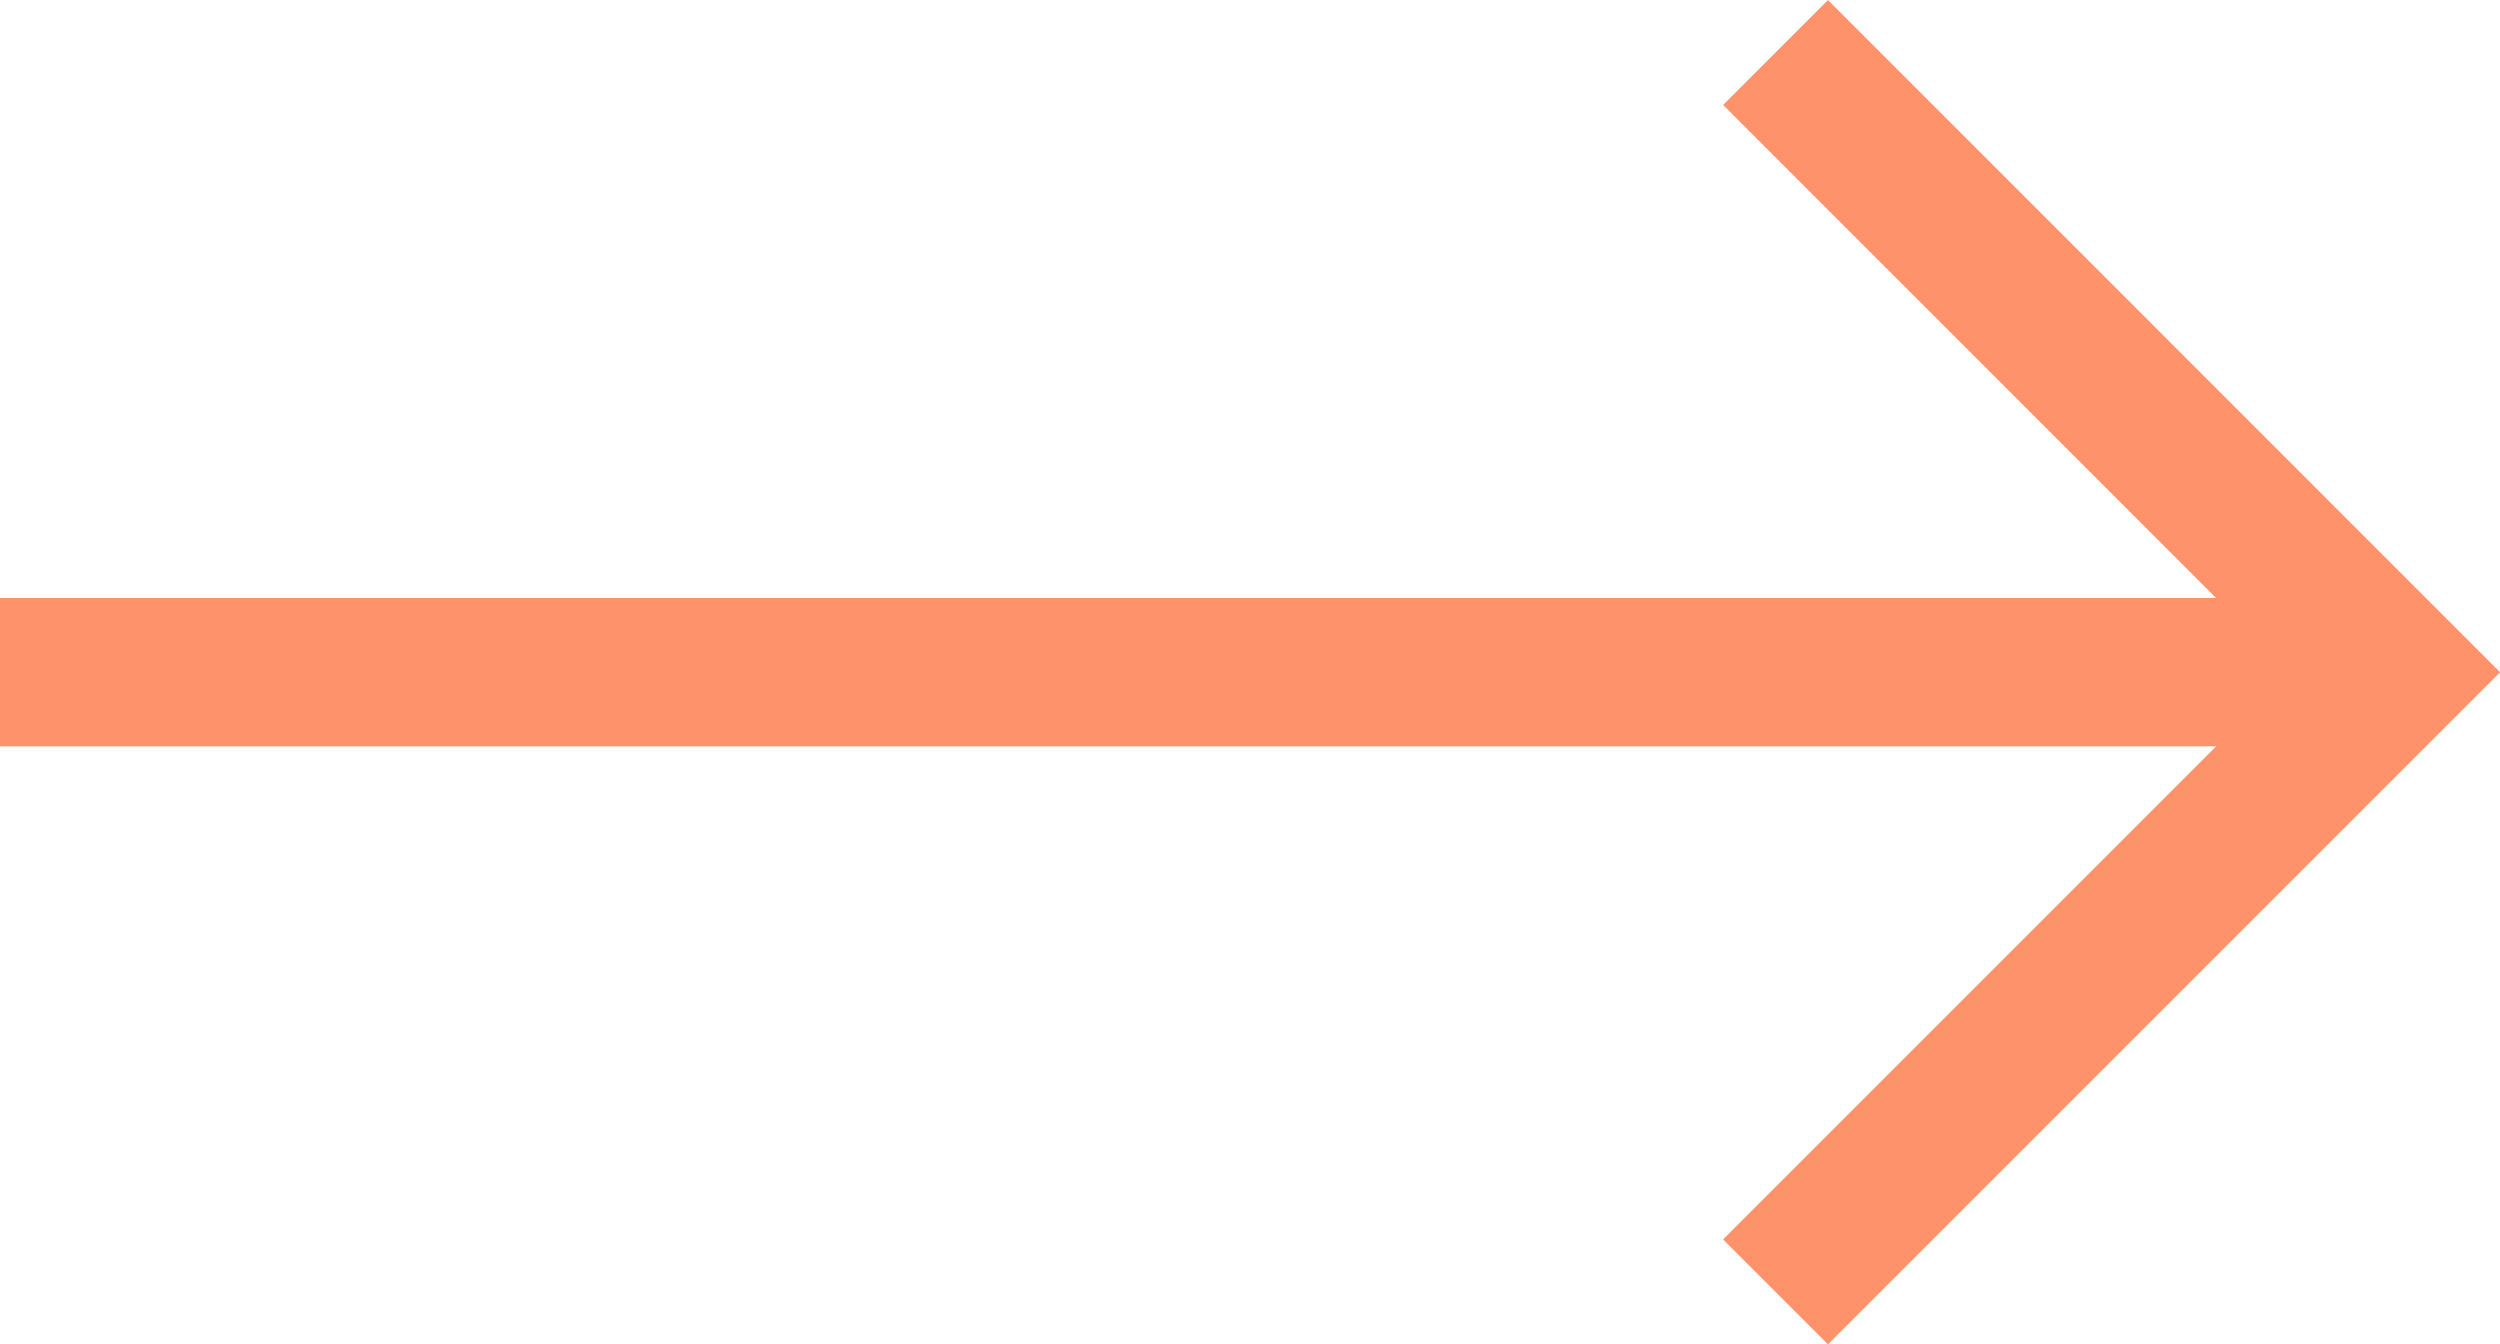
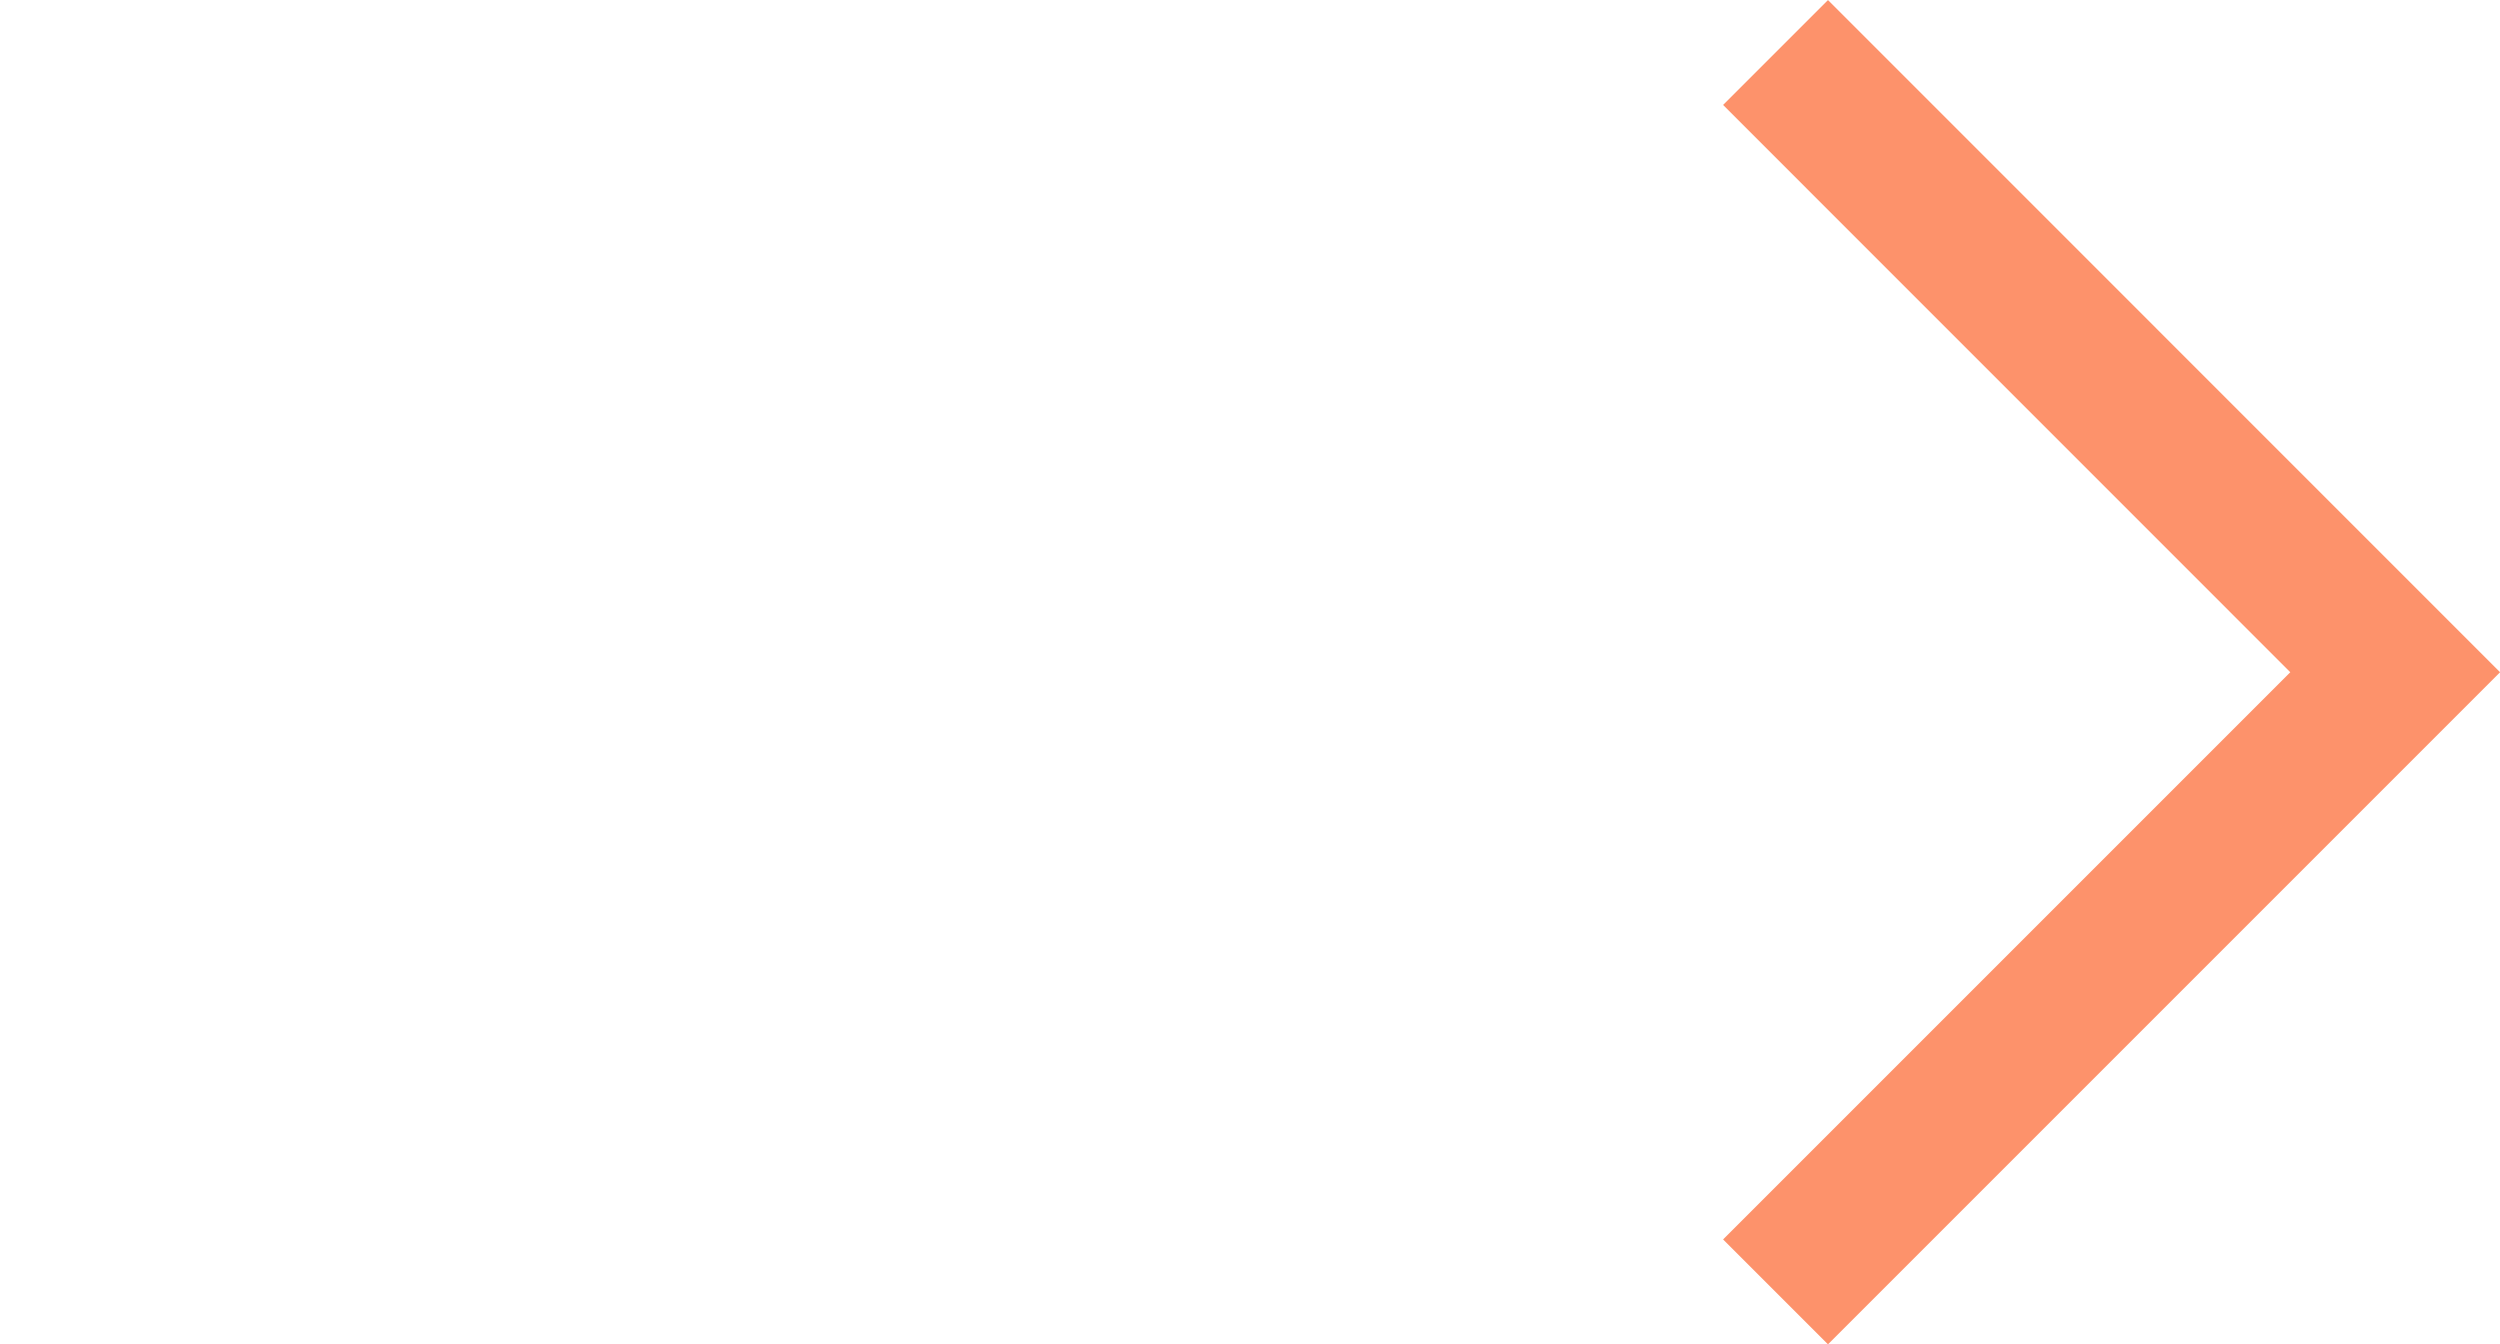
<svg xmlns="http://www.w3.org/2000/svg" width="25.281" height="13.593" viewBox="0 0 25.281 13.593">
  <g id="Gruppe_6215" data-name="Gruppe 6215" transform="translate(-508.855 -1265.385)">
    <path id="Pfad_3901" data-name="Pfad 3901" d="M2350.143-6804.682l6.266,6.267-6.266,6.266" transform="translate(-1823.333 8070.598)" fill="none" stroke="#fd926b" stroke-width="1.5" />
-     <path id="Pfad_3902" data-name="Pfad 3902" d="M2354.075-6792.971h-24.221" transform="translate(-1821 8065.153)" fill="none" stroke="#fd926b" stroke-width="1.5" />
  </g>
</svg>